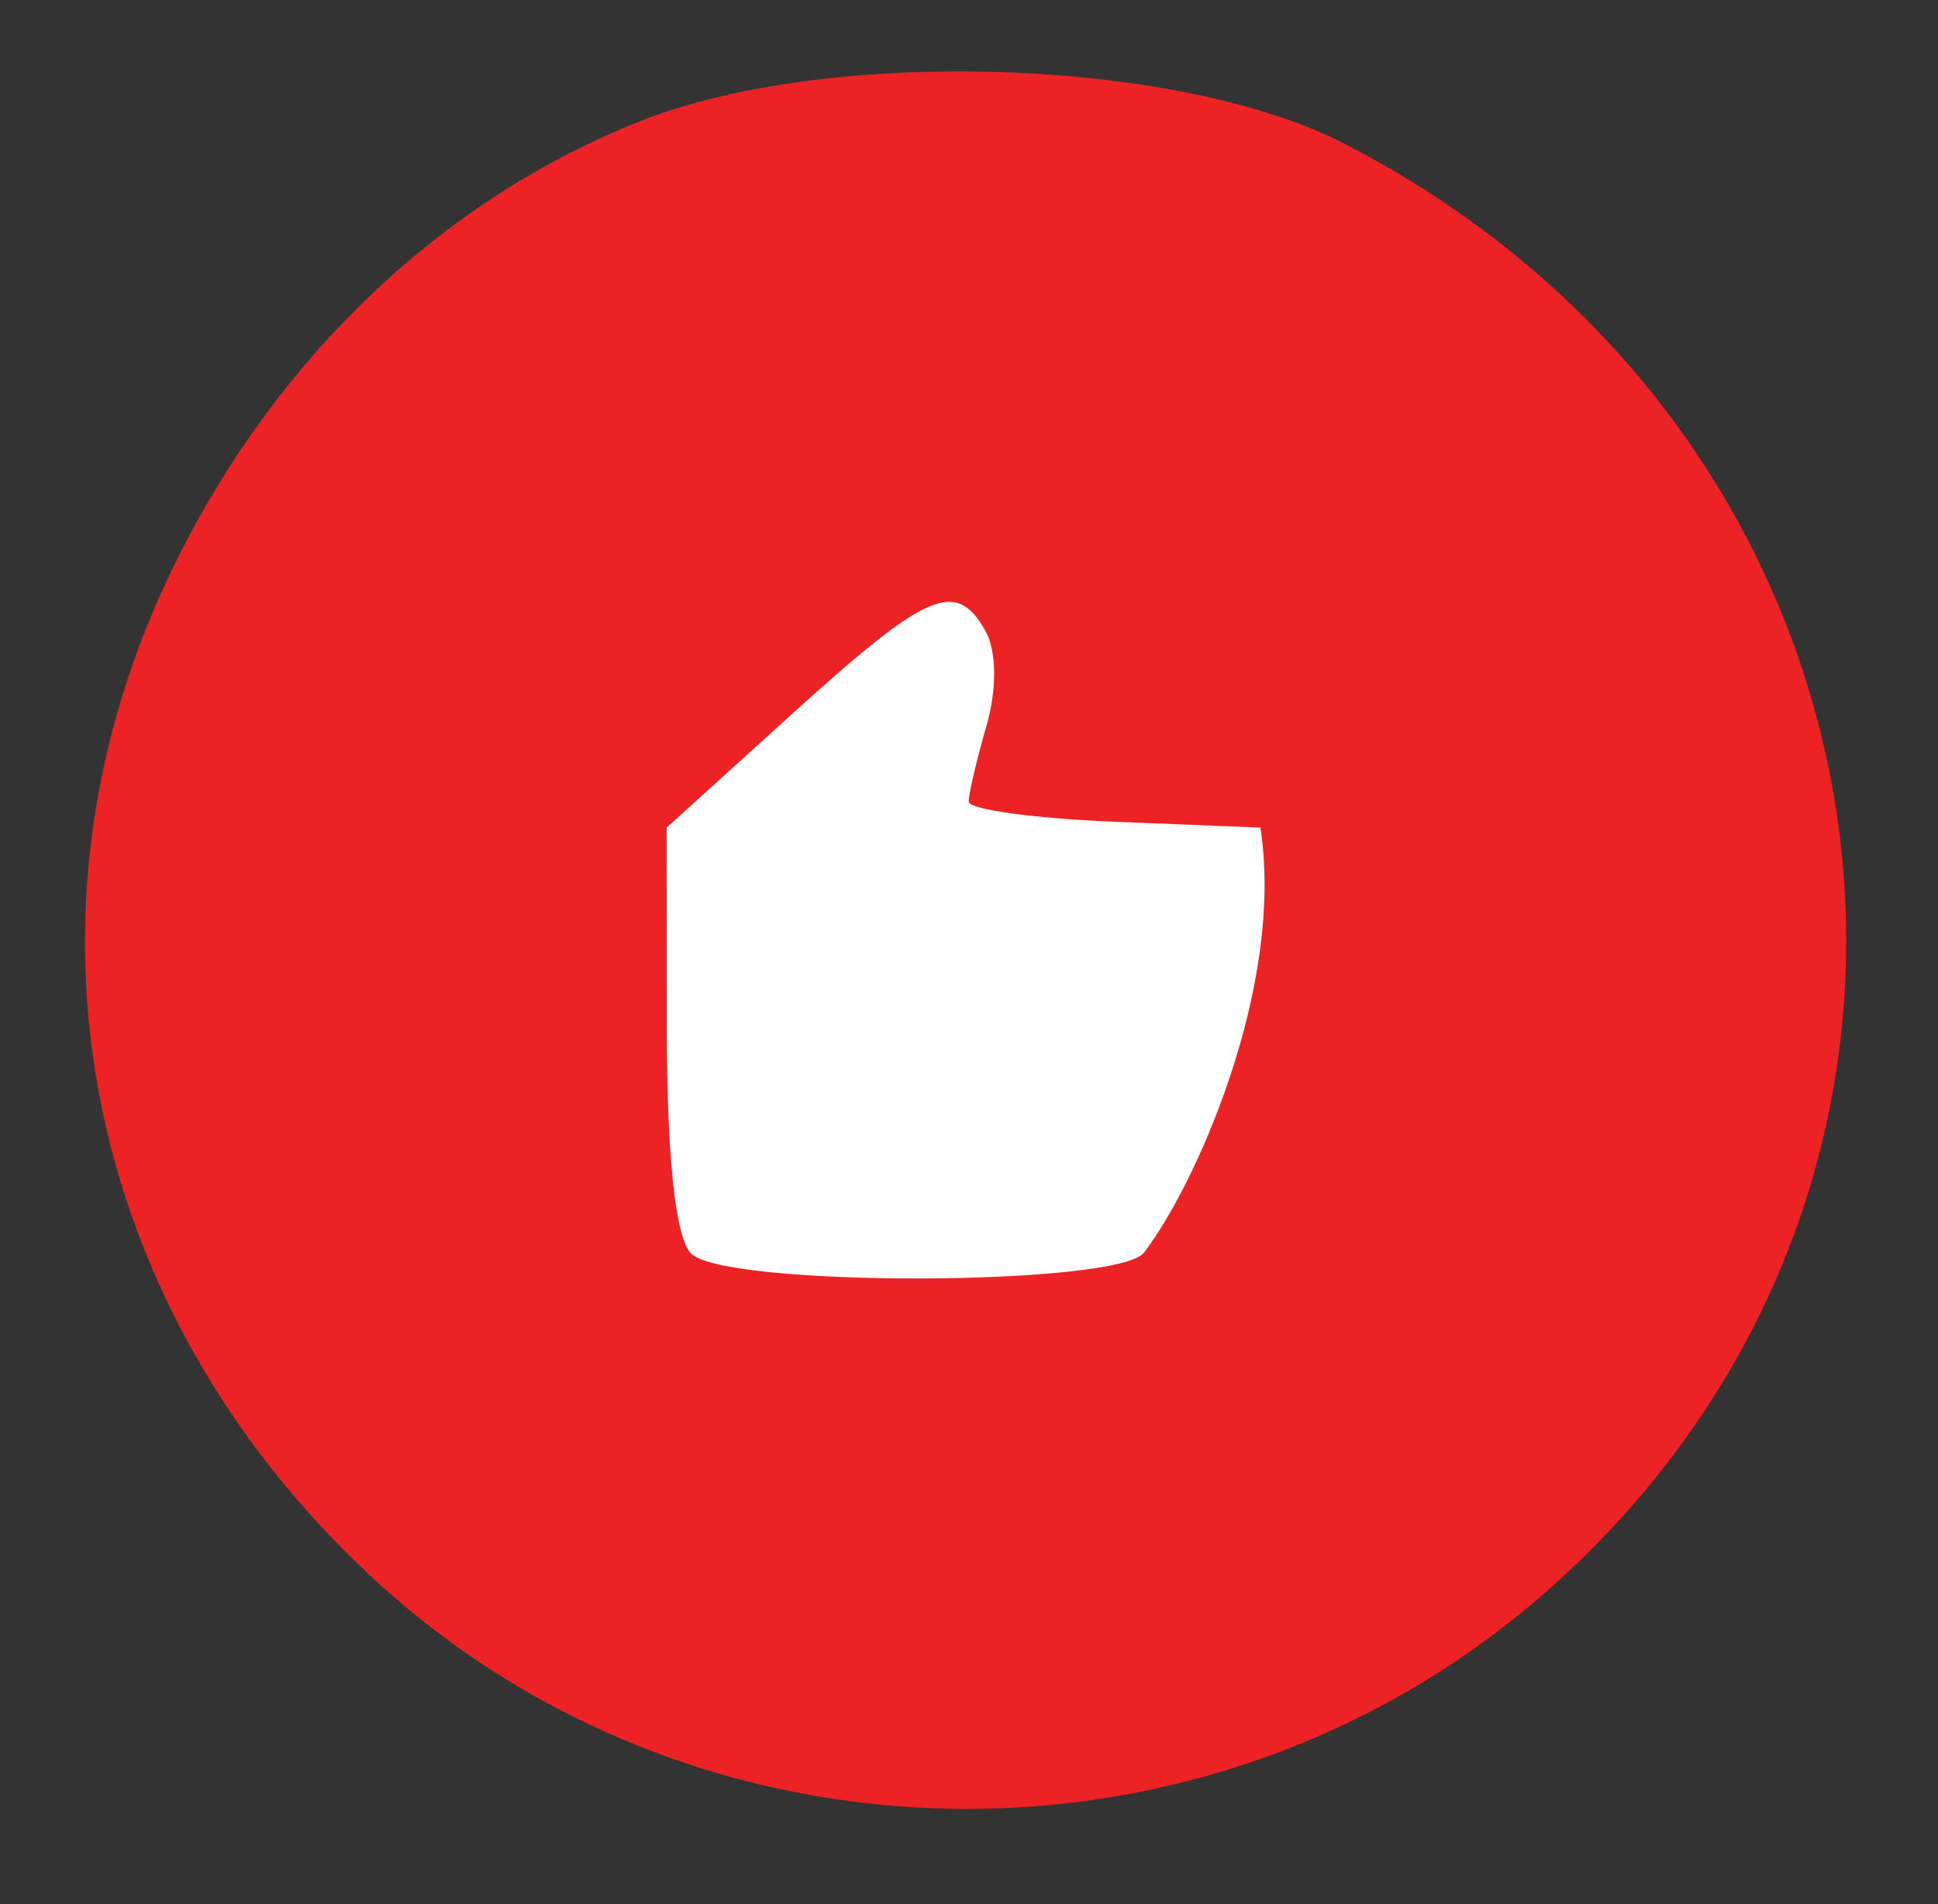
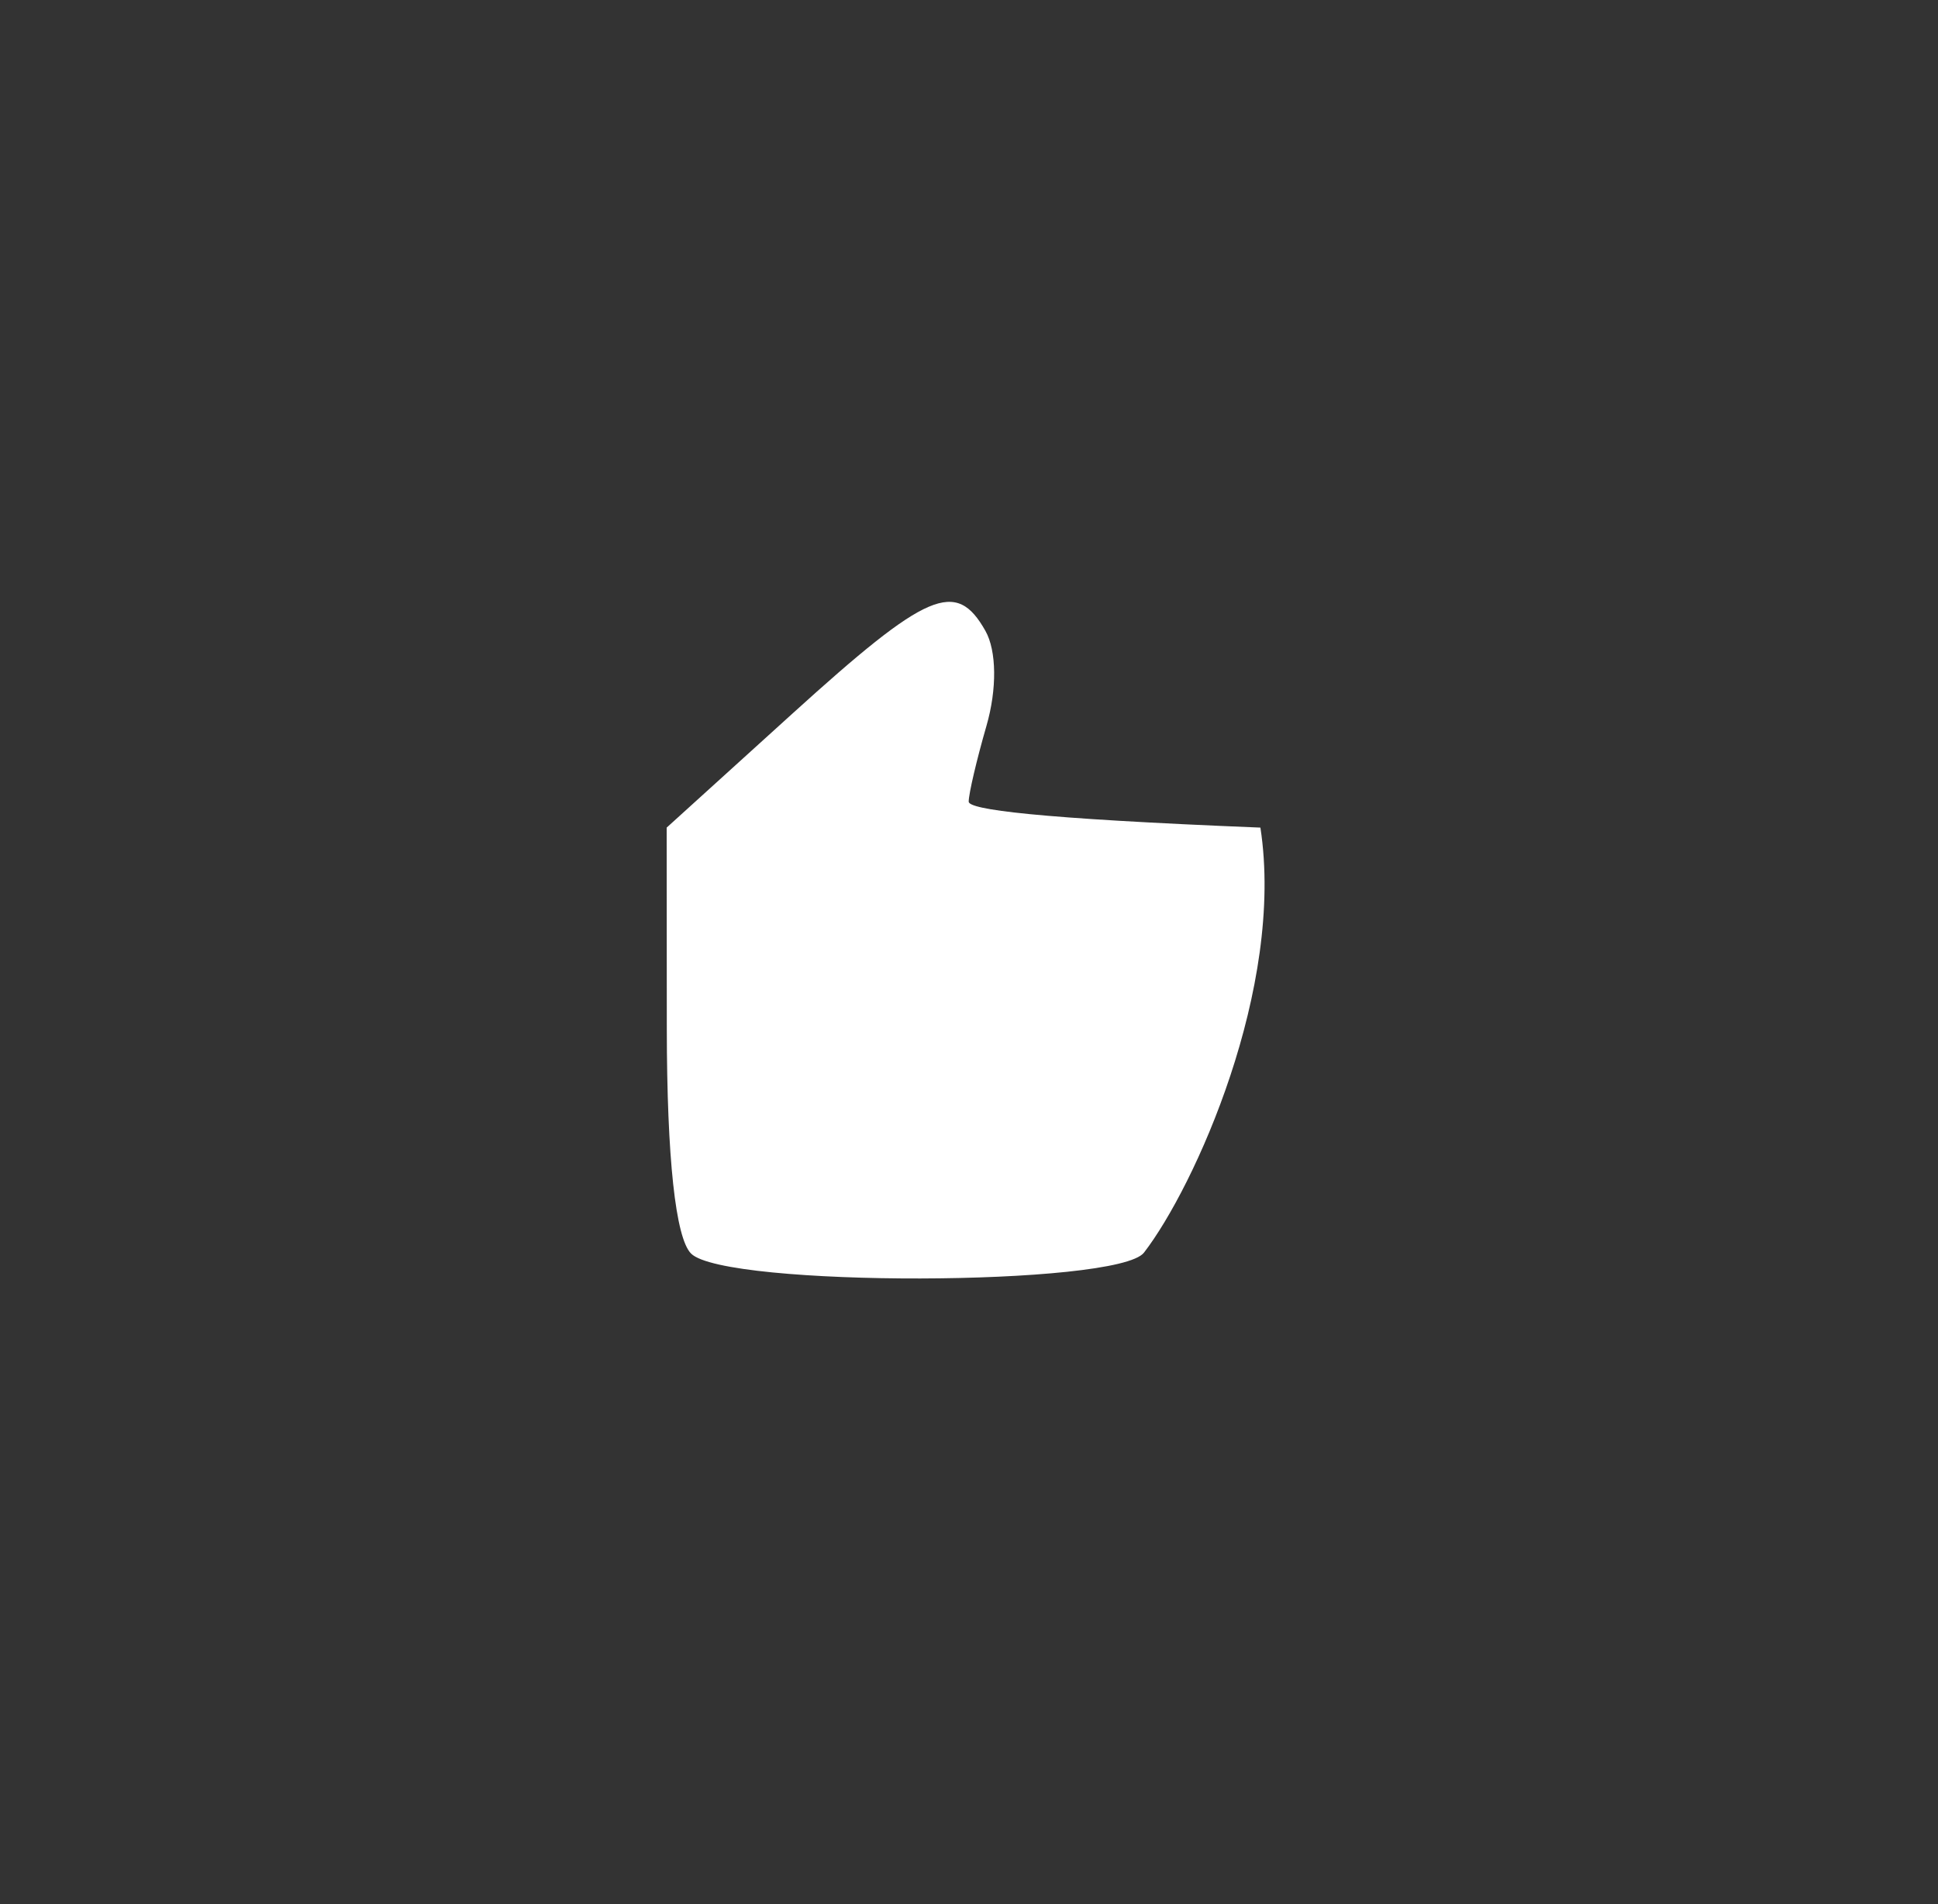
<svg xmlns="http://www.w3.org/2000/svg" width="57" height="56" viewBox="0 0 57 56" fill="none">
  <rect x="0" y="0" width="57" height="56" fill="#333333" stroke="none" />
-   <path fill-rule="evenodd" clip-rule="evenodd" d="M18.867 3.548C13.053 5.836 8.175 10.457 5.172 16.521C0.119 26.723 2.349 38.366 10.881 46.333C20.469 55.286 35.533 55.512 45.433 46.85C59.422 34.609 56.418 12.905 39.532 4.221C34.628 1.699 24.41 1.366 18.867 3.548Z" fill="#ED2225" />
-   <path d="M29.014 21.346C29.326 20.266 29.313 19.141 28.984 18.556C28.122 17.025 27.28 17.385 23.31 20.984L19.608 24.34L19.612 30.251C19.615 34.06 19.869 36.413 20.326 36.868C21.325 37.861 32.878 37.836 33.647 36.839C35.128 34.919 37.794 29.053 37.071 24.34L32.781 24.167C30.422 24.073 28.491 23.806 28.491 23.576C28.491 23.345 28.726 22.342 29.014 21.346Z" fill="white" />
+   <path d="M29.014 21.346C29.326 20.266 29.313 19.141 28.984 18.556C28.122 17.025 27.28 17.385 23.31 20.984L19.608 24.34L19.612 30.251C19.615 34.06 19.869 36.413 20.326 36.868C21.325 37.861 32.878 37.836 33.647 36.839C35.128 34.919 37.794 29.053 37.071 24.34C30.422 24.073 28.491 23.806 28.491 23.576C28.491 23.345 28.726 22.342 29.014 21.346Z" fill="white" />
</svg>